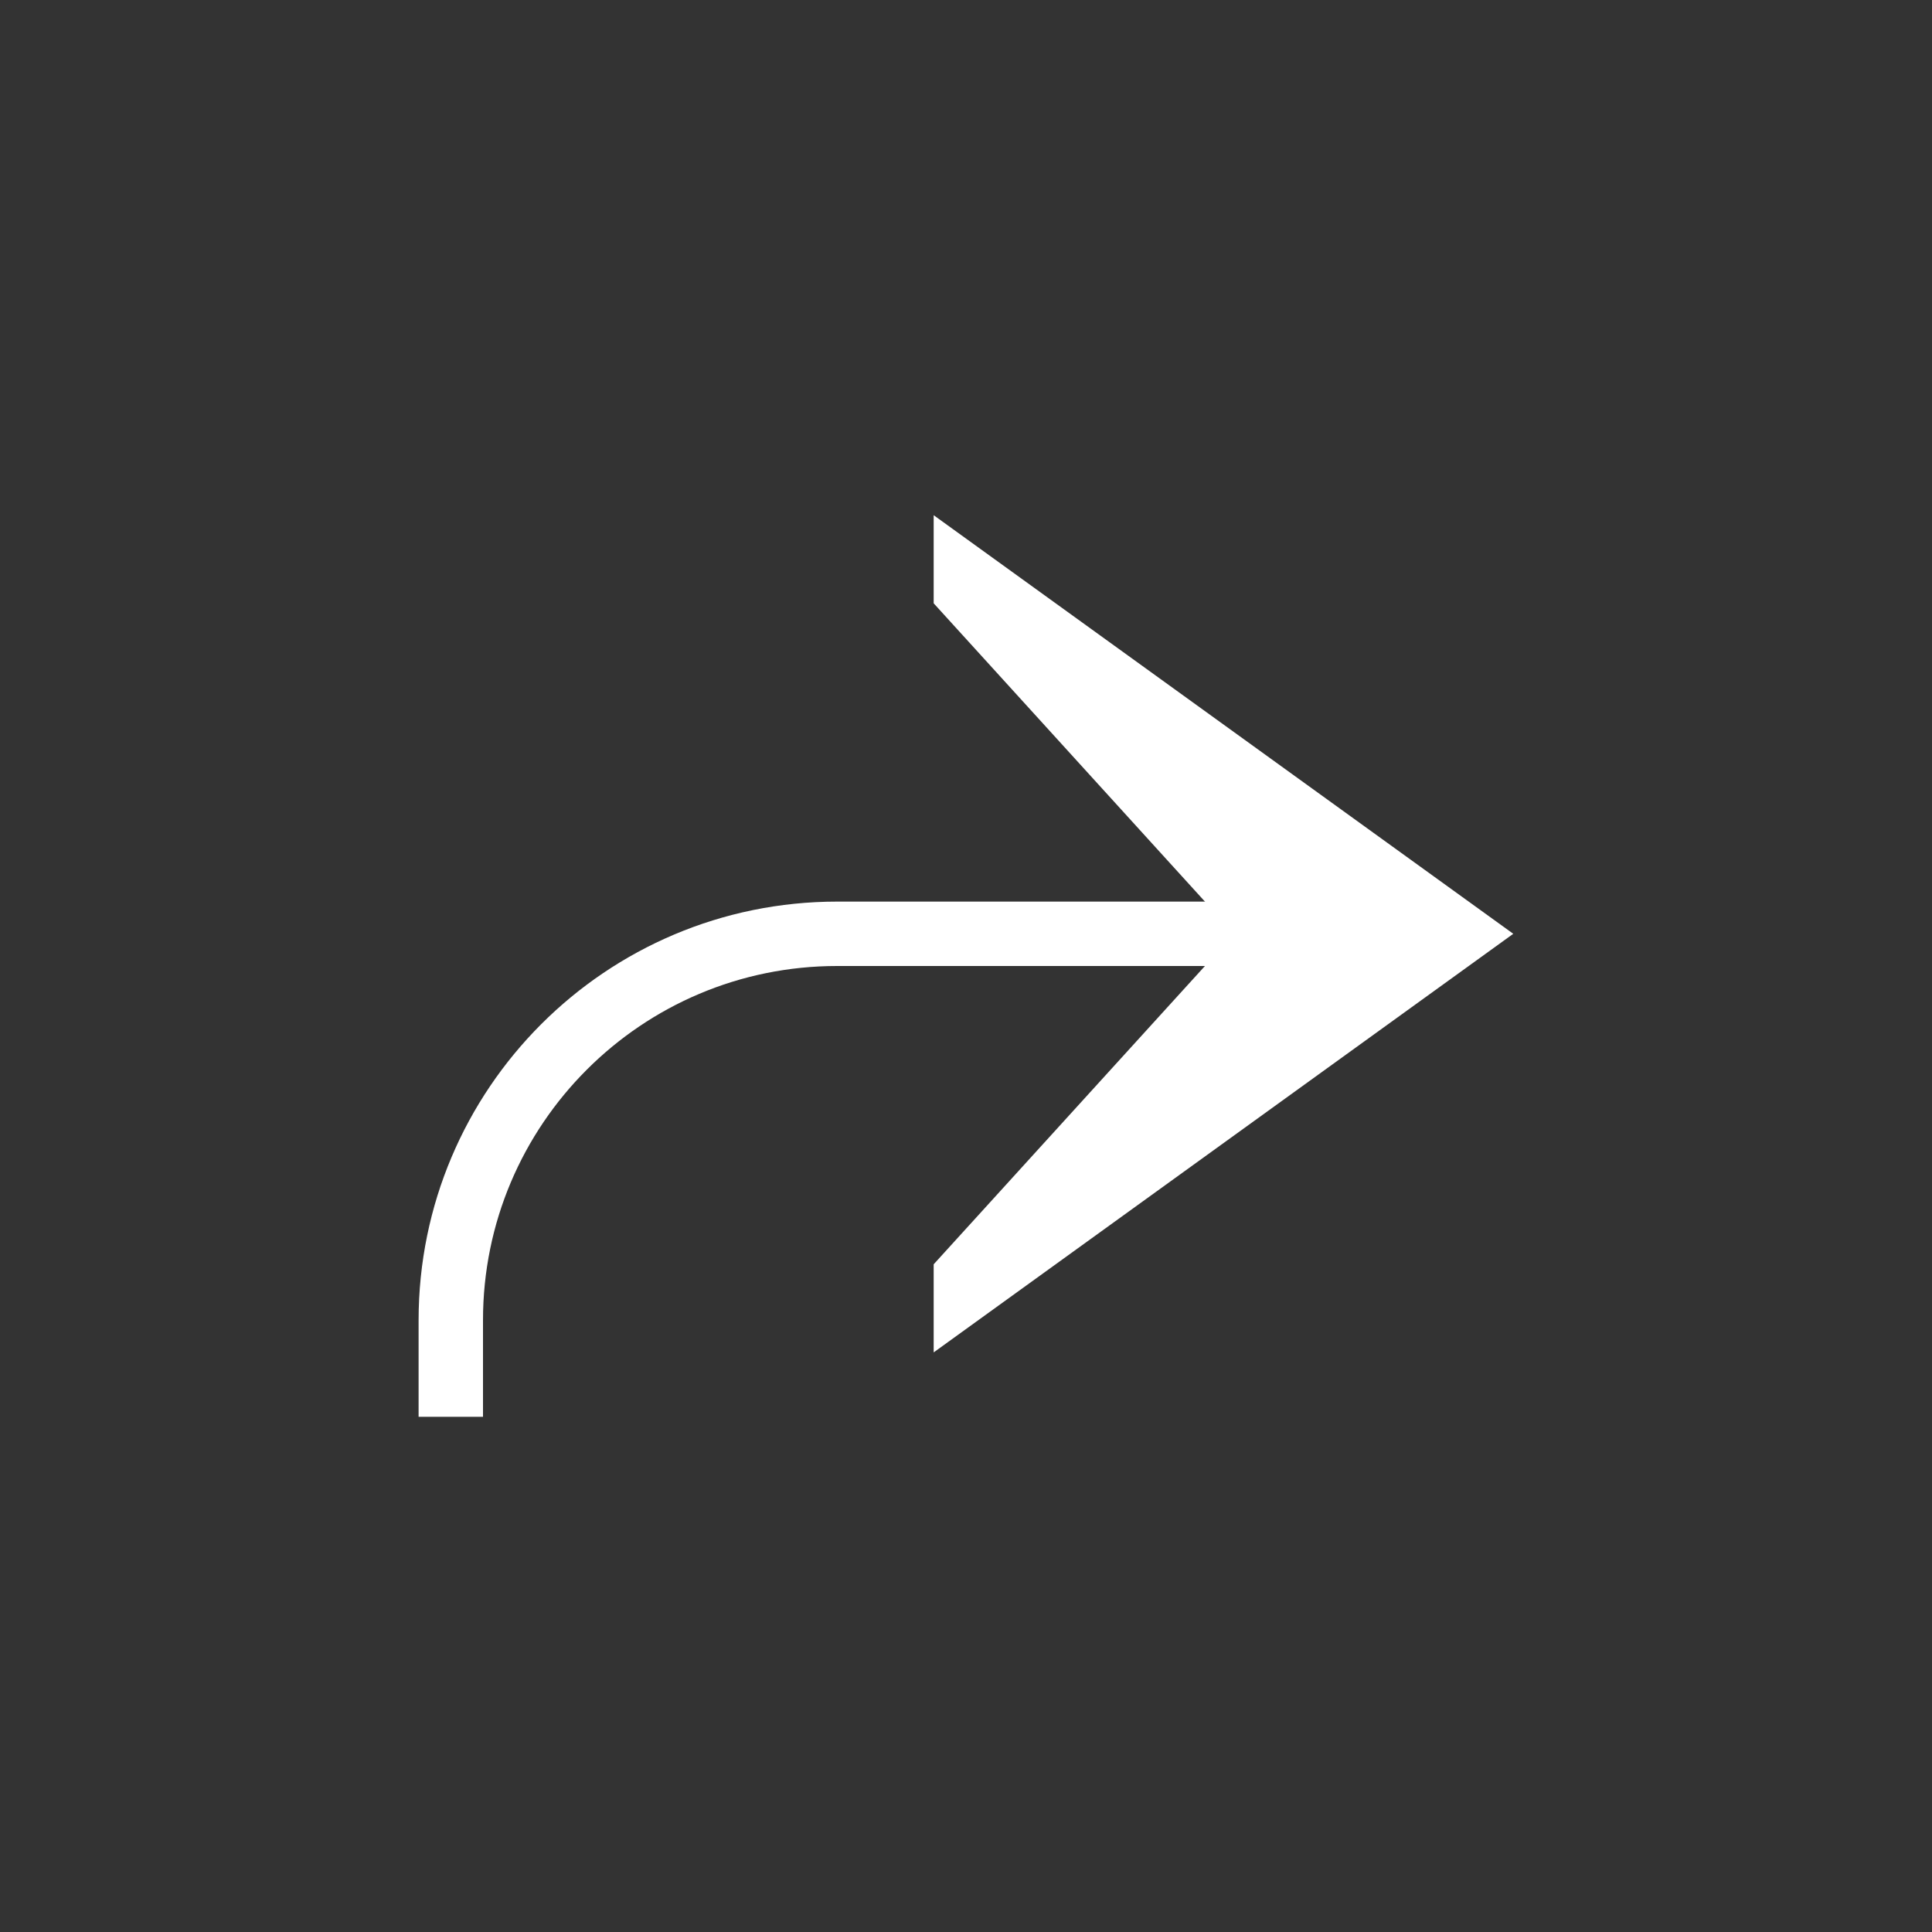
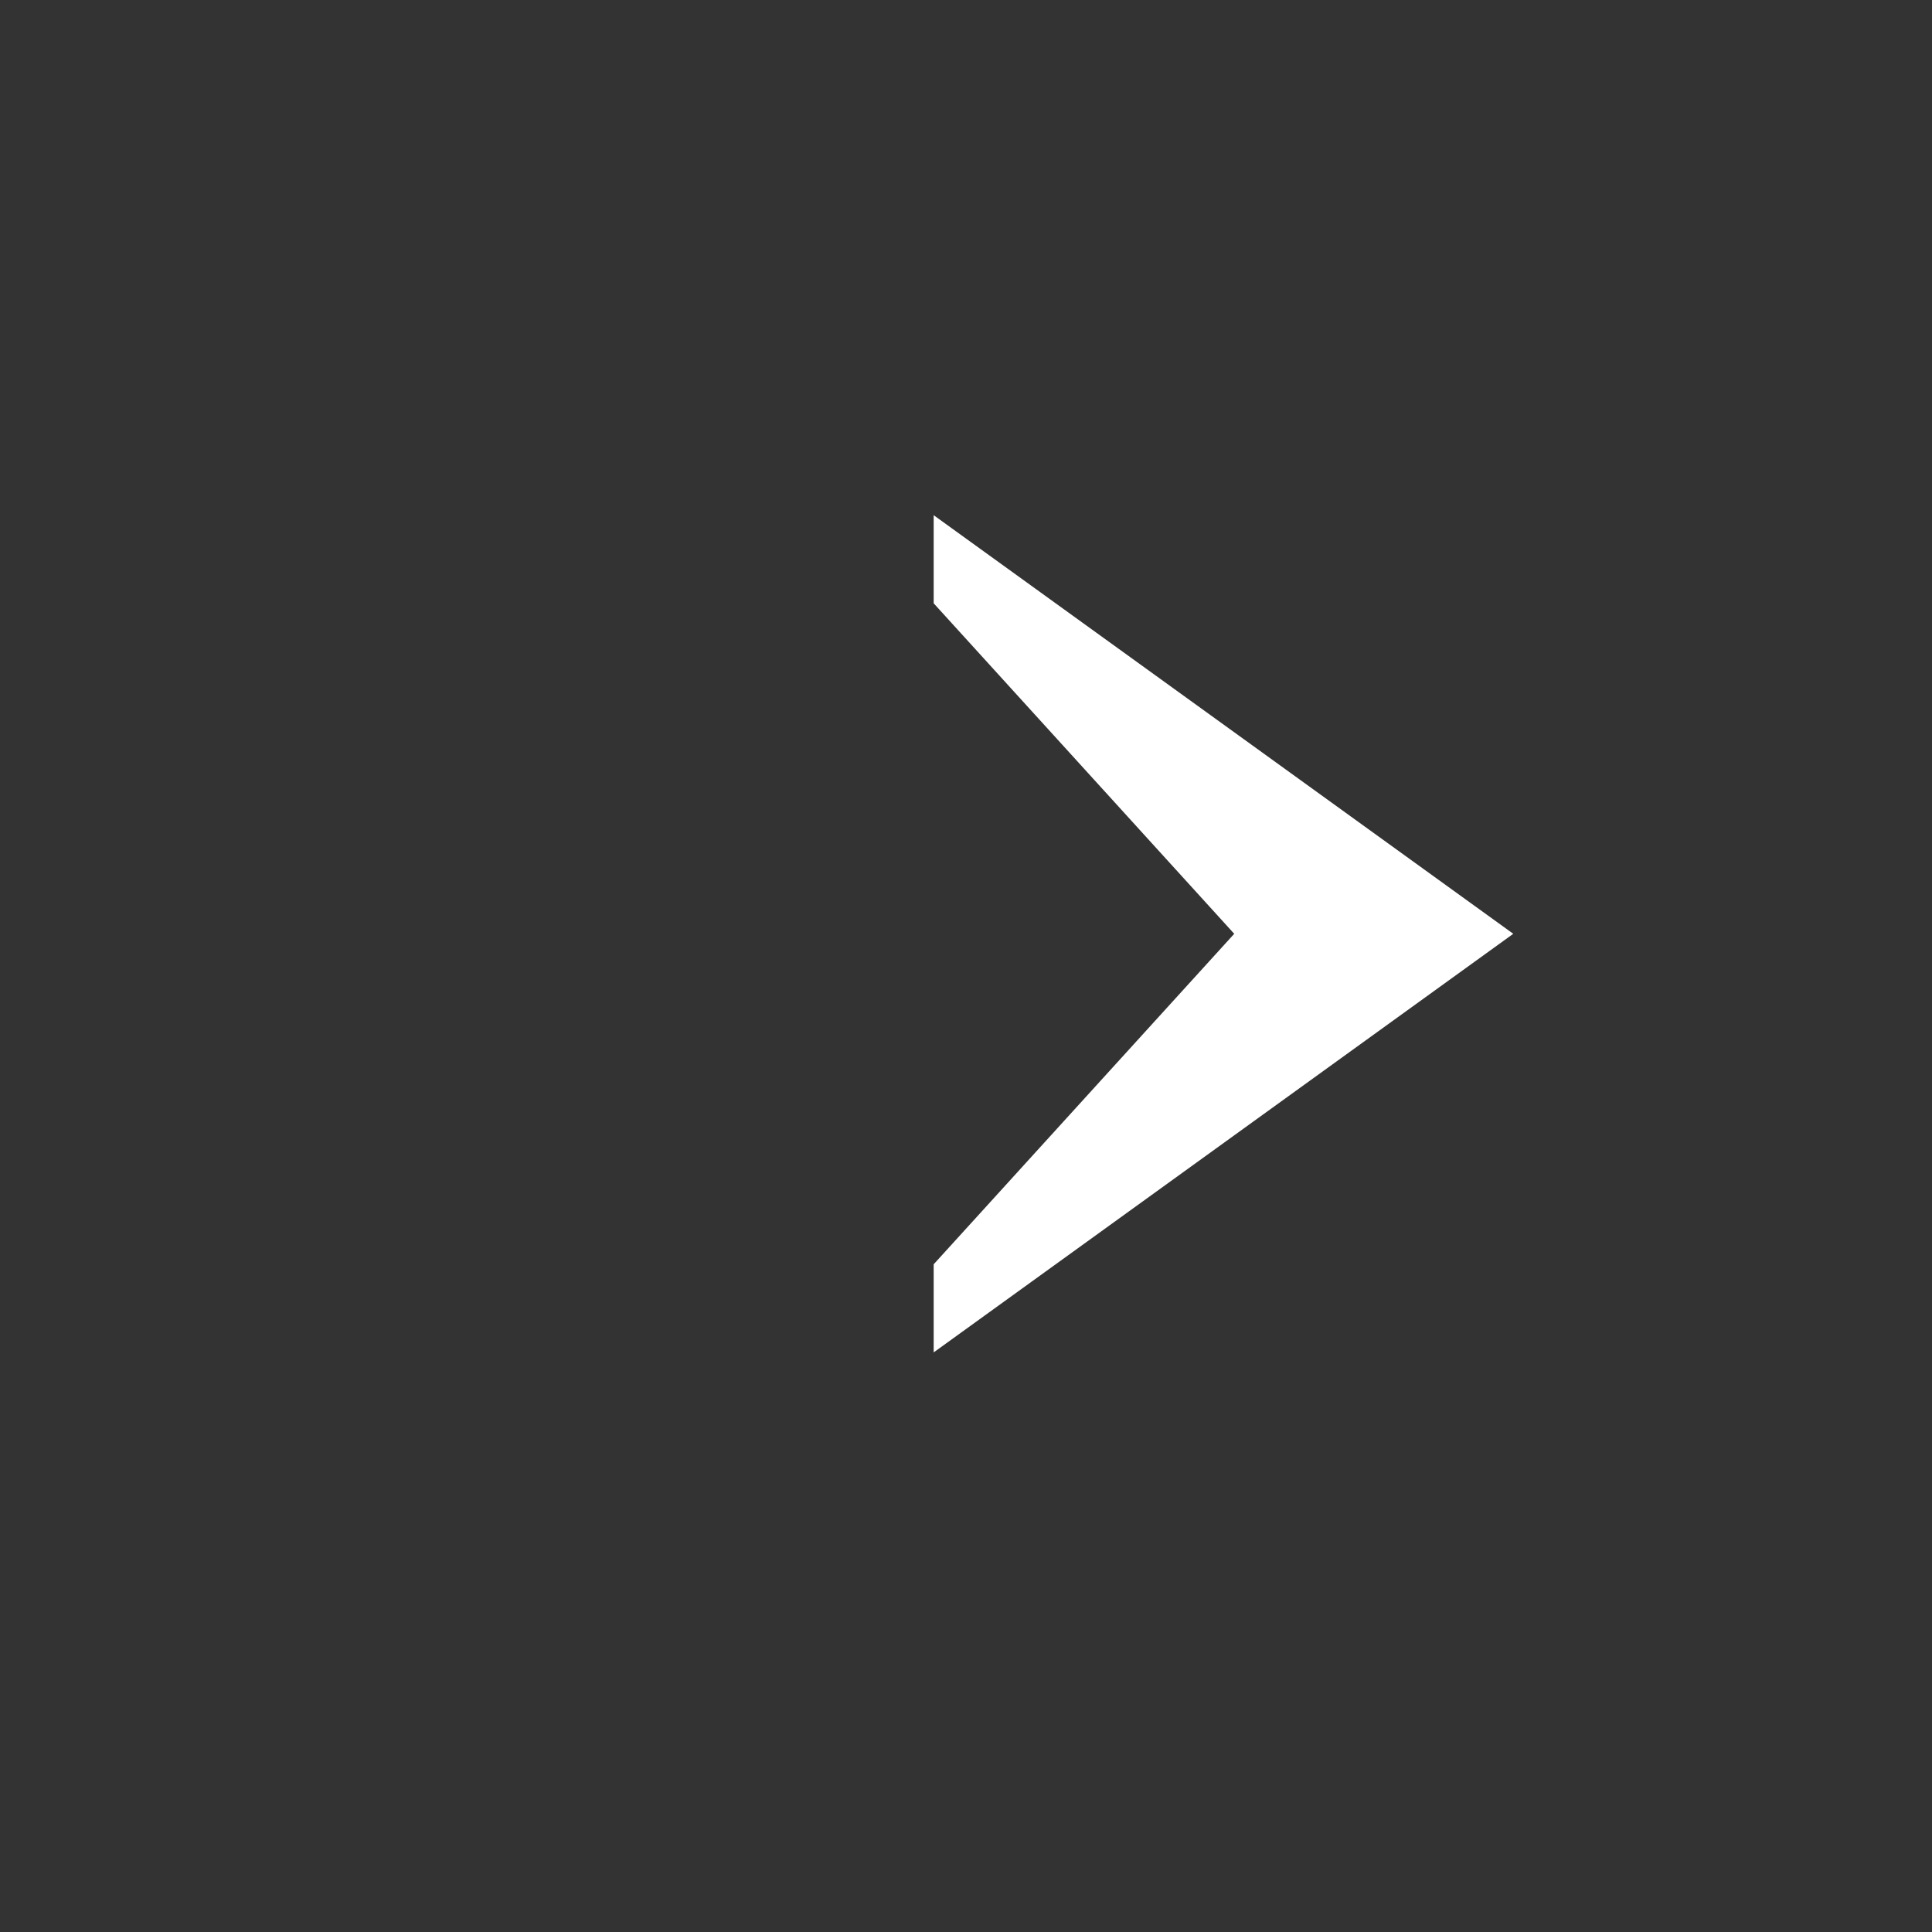
<svg xmlns="http://www.w3.org/2000/svg" width="30" height="30" viewBox="0 0 30 30" fill="none">
  <rect x="0" y="0" width="30" height="30" fill="#333333" stroke="none" />
-   <path d="M19.223 14.5H13C9.686 14.5 7 17.186 7 20.5V22" stroke="white" />
  <path d="M14.498 9.368V8L23.498 14.5L14.498 21V19.632L19.165 14.5L14.498 9.368Z" fill="white" />
</svg>